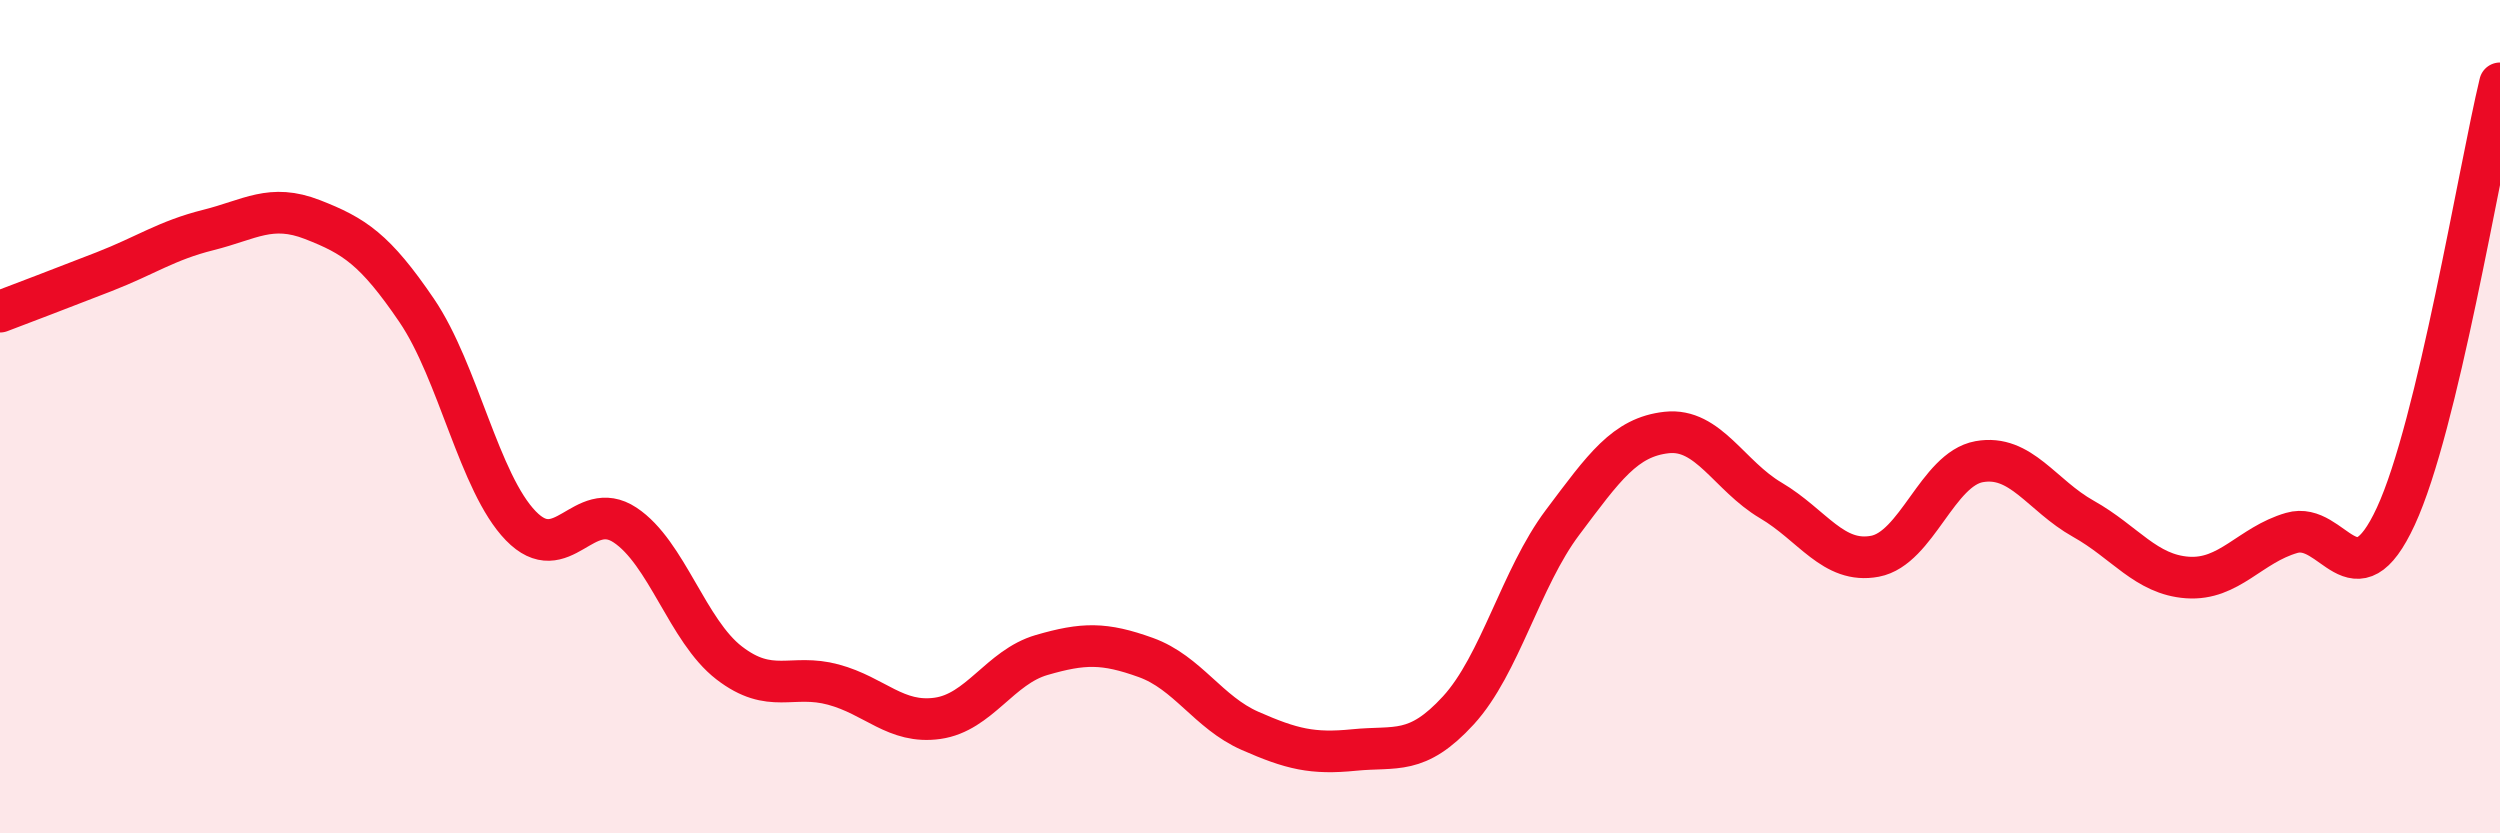
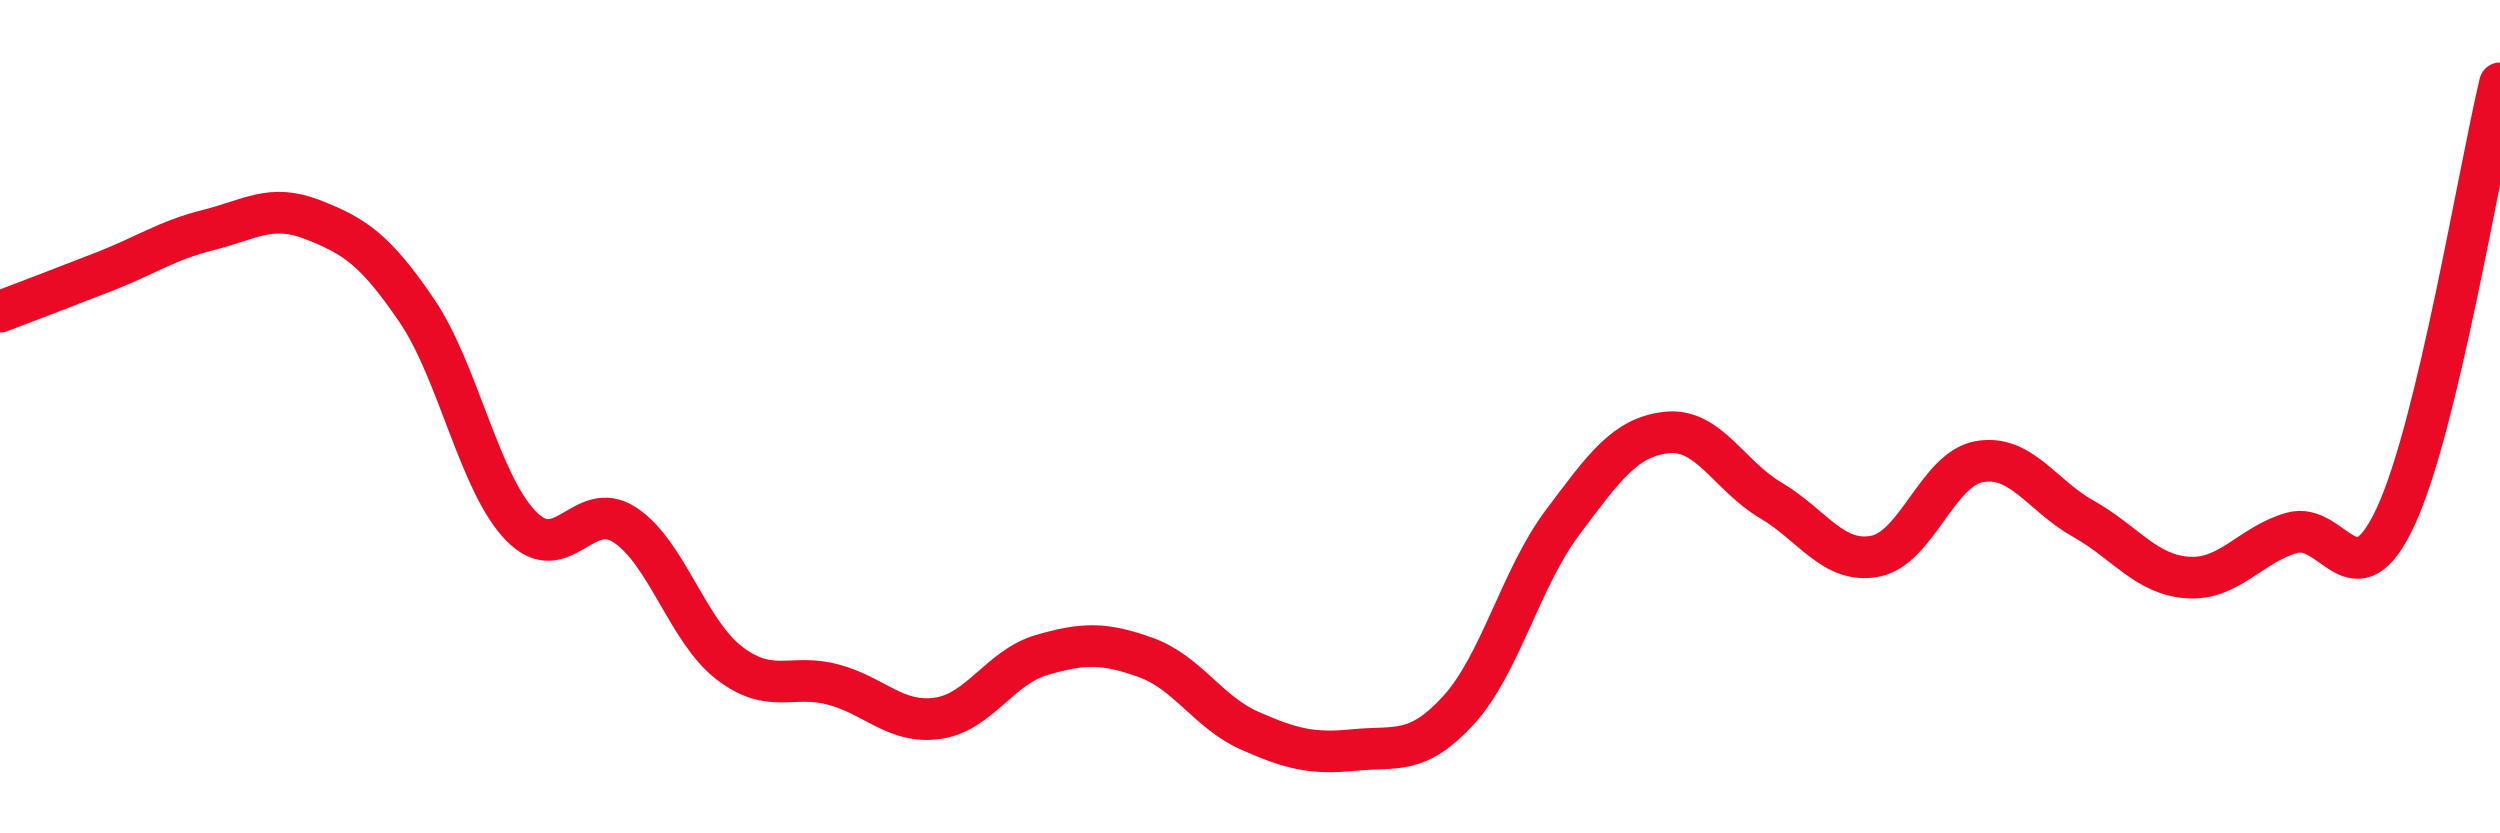
<svg xmlns="http://www.w3.org/2000/svg" width="60" height="20" viewBox="0 0 60 20">
-   <path d="M 0,7.48 C 0.5,7.29 1.5,6.91 2.5,6.52 C 3.5,6.13 4,5.77 5,5.52 C 6,5.27 6.5,4.88 7.5,5.27 C 8.5,5.66 9,5.98 10,7.45 C 11,8.92 11.5,11.59 12.5,12.62 C 13.5,13.65 14,11.94 15,12.6 C 16,13.26 16.5,15.14 17.5,15.91 C 18.5,16.68 19,16.16 20,16.43 C 21,16.7 21.5,17.38 22.5,17.24 C 23.5,17.1 24,16.01 25,15.72 C 26,15.43 26.5,15.42 27.5,15.78 C 28.5,16.14 29,17.1 30,17.54 C 31,17.98 31.5,18.1 32.5,18 C 33.5,17.9 34,18.14 35,17.05 C 36,15.96 36.5,13.87 37.5,12.54 C 38.5,11.21 39,10.49 40,10.38 C 41,10.27 41.5,11.42 42.5,12.01 C 43.5,12.6 44,13.54 45,13.35 C 46,13.16 46.5,11.26 47.5,11.08 C 48.5,10.9 49,11.89 50,12.45 C 51,13.01 51.5,13.79 52.5,13.86 C 53.5,13.93 54,13.08 55,12.79 C 56,12.5 56.5,14.55 57.5,12.39 C 58.5,10.23 59.5,4.08 60,2L60 20L0 20Z" fill="#EB0A25" opacity="0.1" stroke-linecap="round" stroke-linejoin="round" />
  <path d="M 0,7.48 C 0.5,7.29 1.5,6.91 2.5,6.52 C 3.5,6.13 4,5.77 5,5.52 C 6,5.27 6.5,4.88 7.5,5.27 C 8.5,5.66 9,5.98 10,7.45 C 11,8.92 11.5,11.59 12.5,12.62 C 13.5,13.65 14,11.94 15,12.6 C 16,13.26 16.5,15.14 17.5,15.91 C 18.5,16.68 19,16.16 20,16.43 C 21,16.7 21.5,17.38 22.5,17.24 C 23.5,17.1 24,16.01 25,15.72 C 26,15.43 26.5,15.42 27.5,15.78 C 28.5,16.14 29,17.1 30,17.54 C 31,17.98 31.5,18.1 32.5,18 C 33.5,17.9 34,18.14 35,17.05 C 36,15.96 36.5,13.87 37.5,12.54 C 38.5,11.21 39,10.49 40,10.38 C 41,10.27 41.5,11.42 42.5,12.01 C 43.5,12.6 44,13.54 45,13.35 C 46,13.16 46.5,11.26 47.5,11.08 C 48.5,10.9 49,11.89 50,12.45 C 51,13.01 51.5,13.79 52.5,13.86 C 53.5,13.93 54,13.08 55,12.79 C 56,12.5 56.5,14.55 57.5,12.39 C 58.5,10.23 59.5,4.08 60,2" stroke="#EB0A25" stroke-width="1" fill="none" stroke-linecap="round" stroke-linejoin="round" />
</svg>